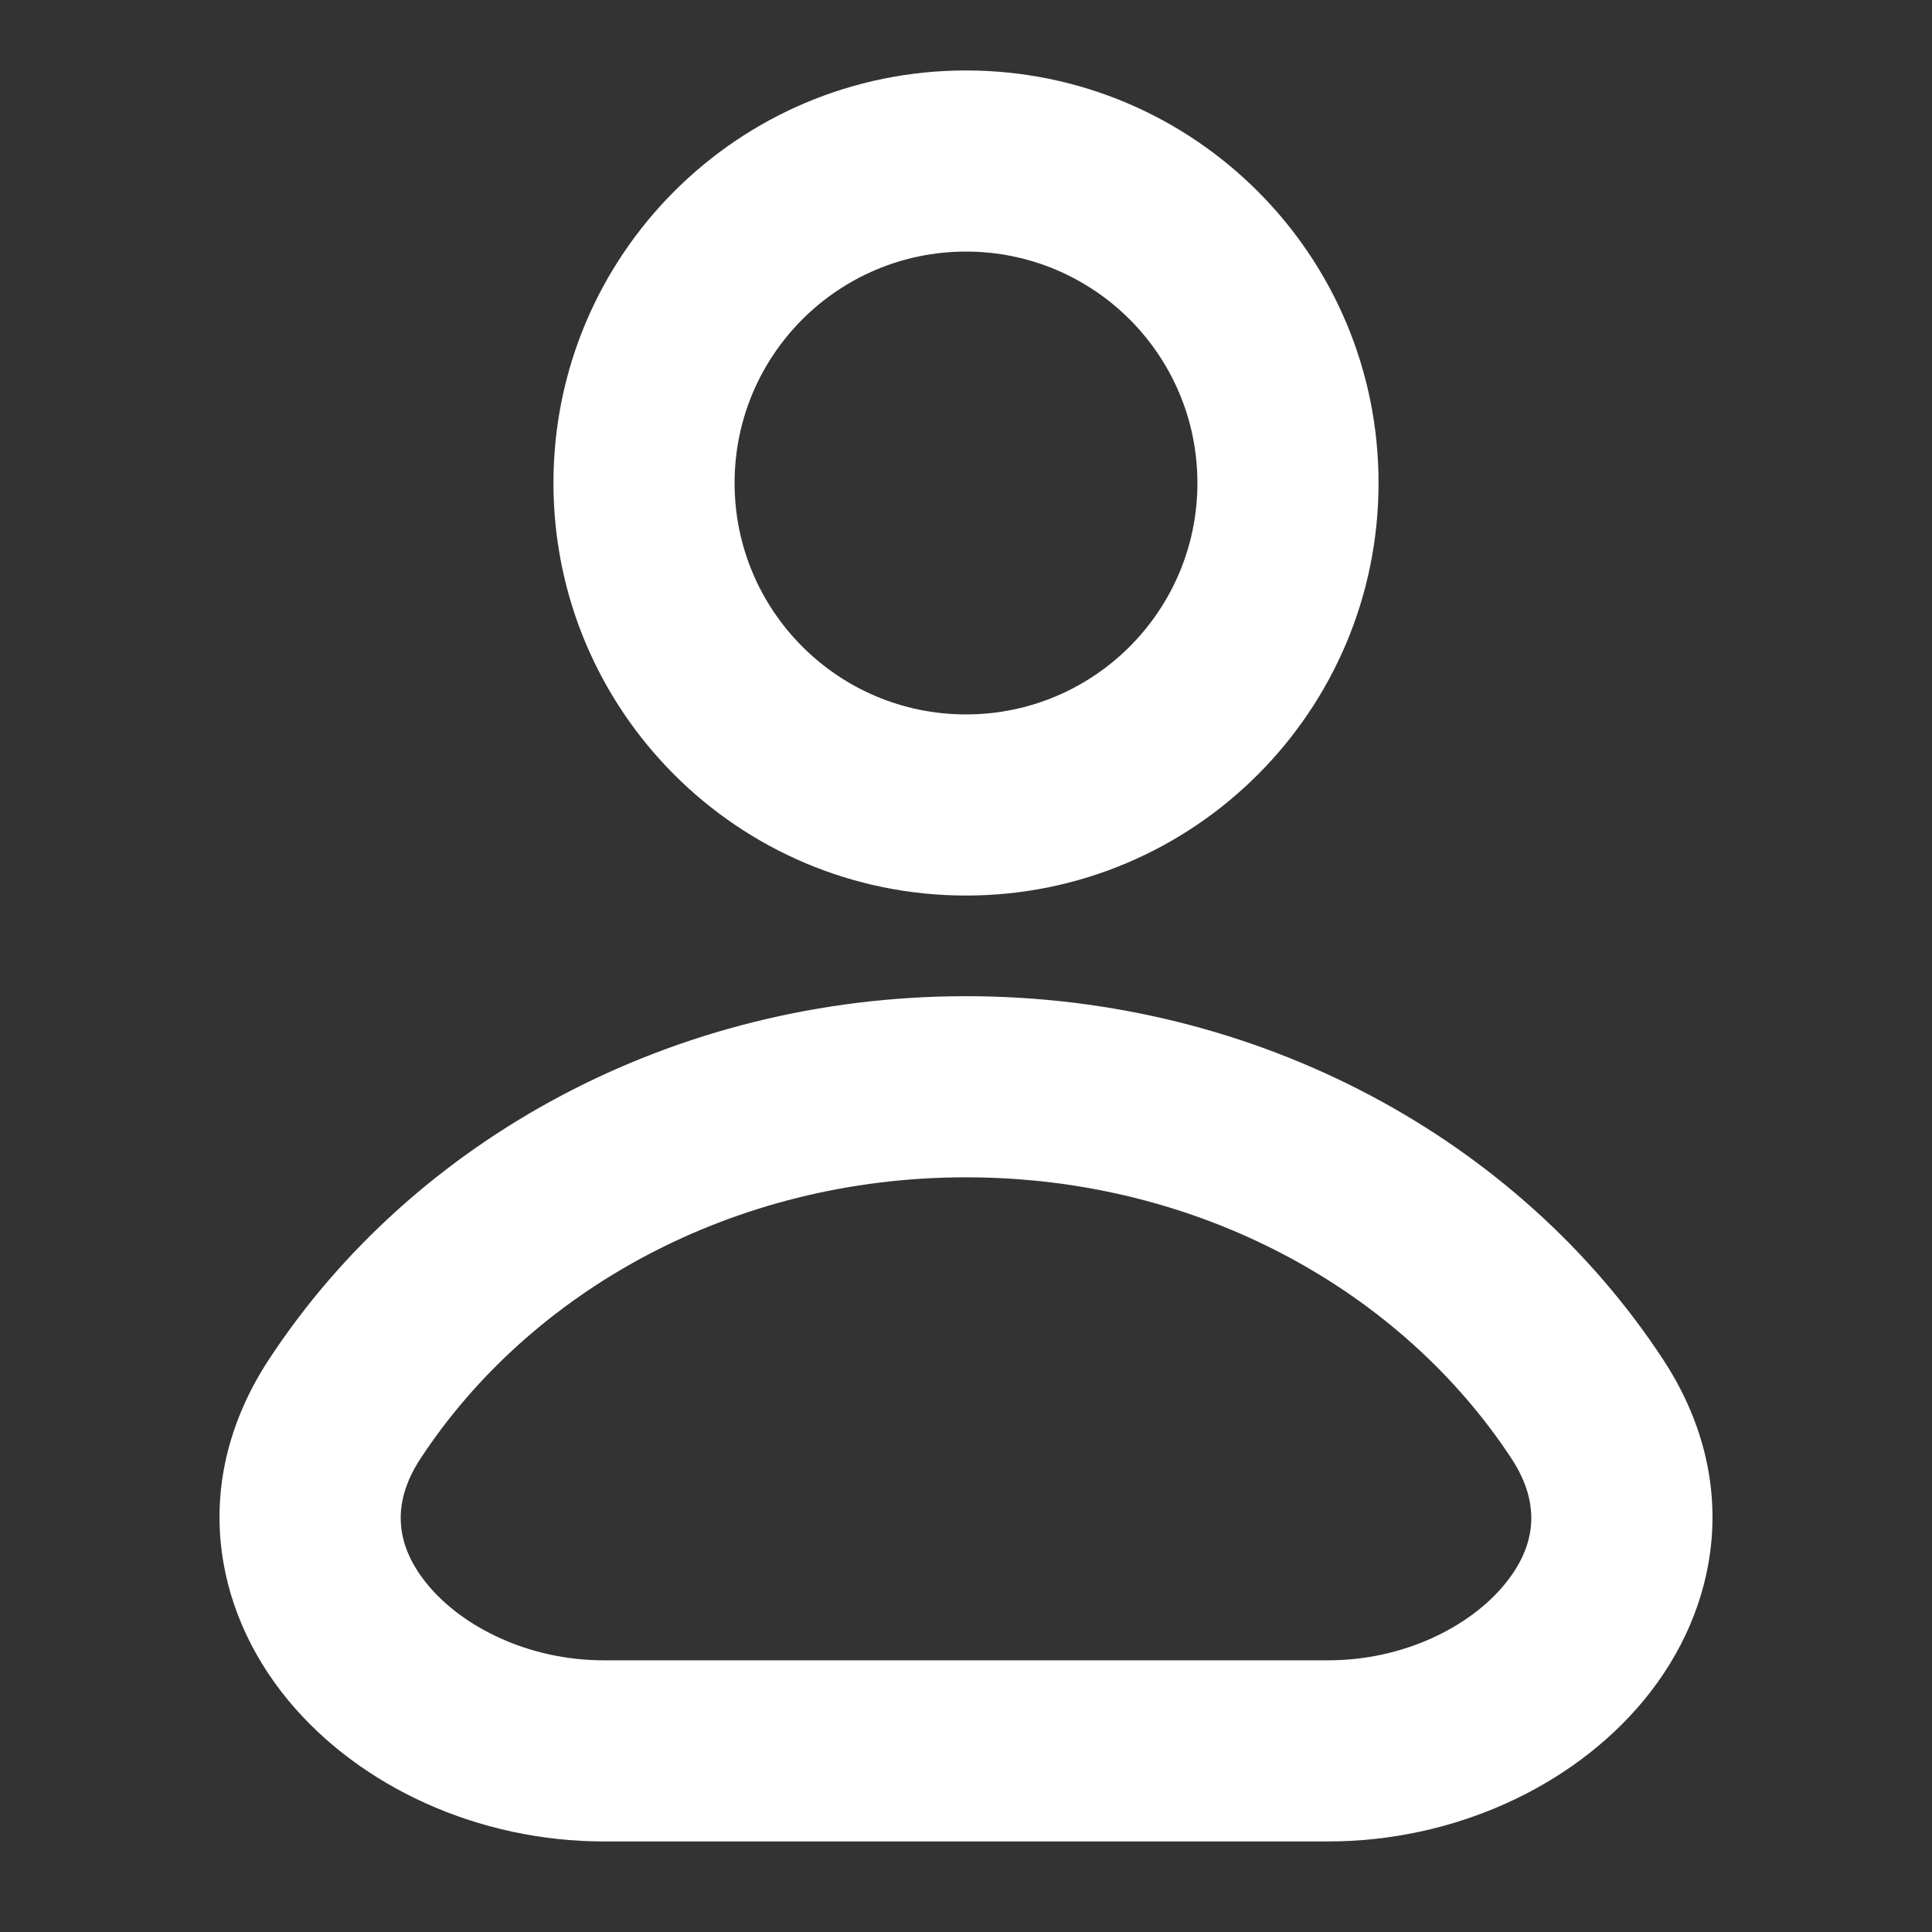
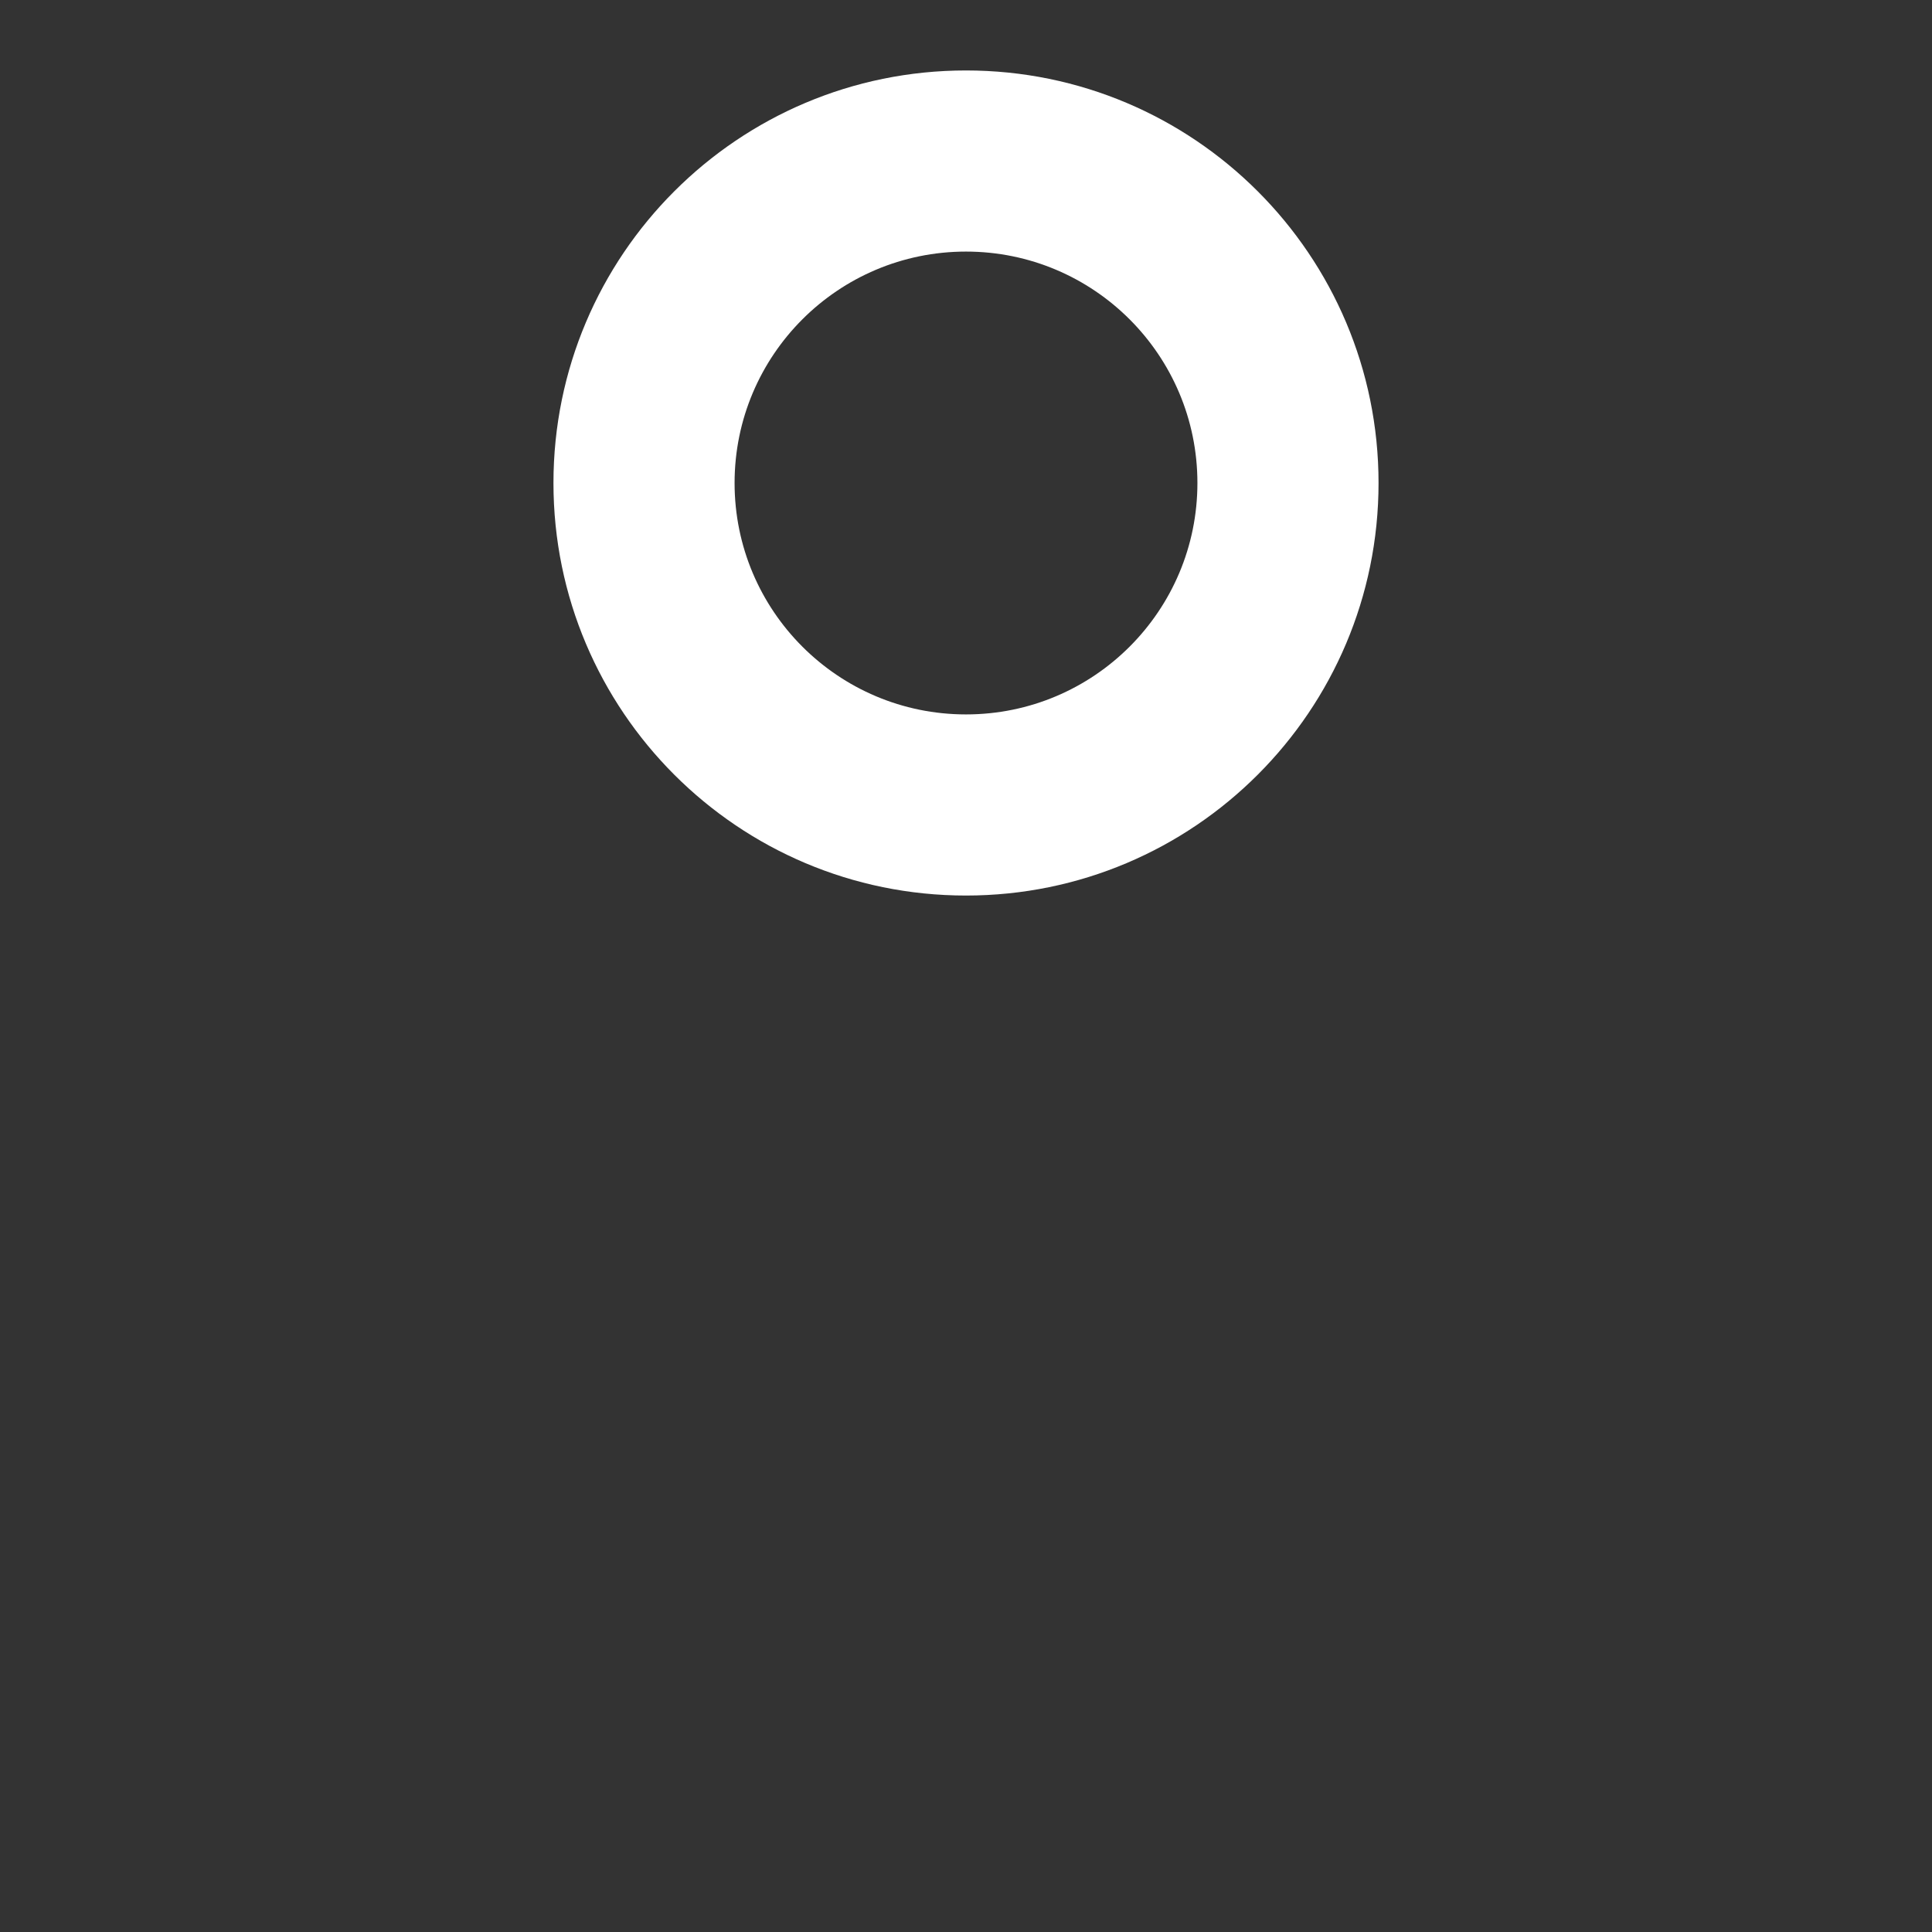
<svg xmlns="http://www.w3.org/2000/svg" width="32" height="32" viewBox="0 0 32 32" fill="none">
  <rect x="0" y="0" width="32" height="32" fill="#333333" stroke="none" />
  <path fill-rule="evenodd" clip-rule="evenodd" d="M16 4.167C13.883 4.167 12.167 5.883 12.167 8C12.167 10.117 13.883 11.833 16 11.833C18.117 11.833 19.833 10.117 19.833 8C19.833 5.883 18.117 4.167 16 4.167ZM9.167 8C9.167 4.226 12.226 1.167 16 1.167C19.774 1.167 22.833 4.226 22.833 8C22.833 11.774 19.774 14.833 16 14.833C12.226 14.833 9.167 11.774 9.167 8Z" fill="white" />
-   <path fill-rule="evenodd" clip-rule="evenodd" d="M16 19.5C12.12 19.5 8.776 21.399 6.964 24.16C6.46 24.929 6.568 25.625 7.086 26.251C7.663 26.947 8.751 27.5 10 27.5H22C23.248 27.5 24.337 26.947 24.914 26.251C25.432 25.625 25.54 24.929 25.036 24.16C23.224 21.399 19.88 19.5 16 19.5ZM4.456 22.514C6.842 18.879 11.145 16.5 16 16.5C20.855 16.5 25.157 18.879 27.544 22.514C28.857 24.515 28.478 26.65 27.225 28.164C26.031 29.606 24.065 30.5 22 30.5H10C7.935 30.5 5.969 29.606 4.775 28.164C3.522 26.65 3.143 24.515 4.456 22.514Z" fill="white" />
</svg>